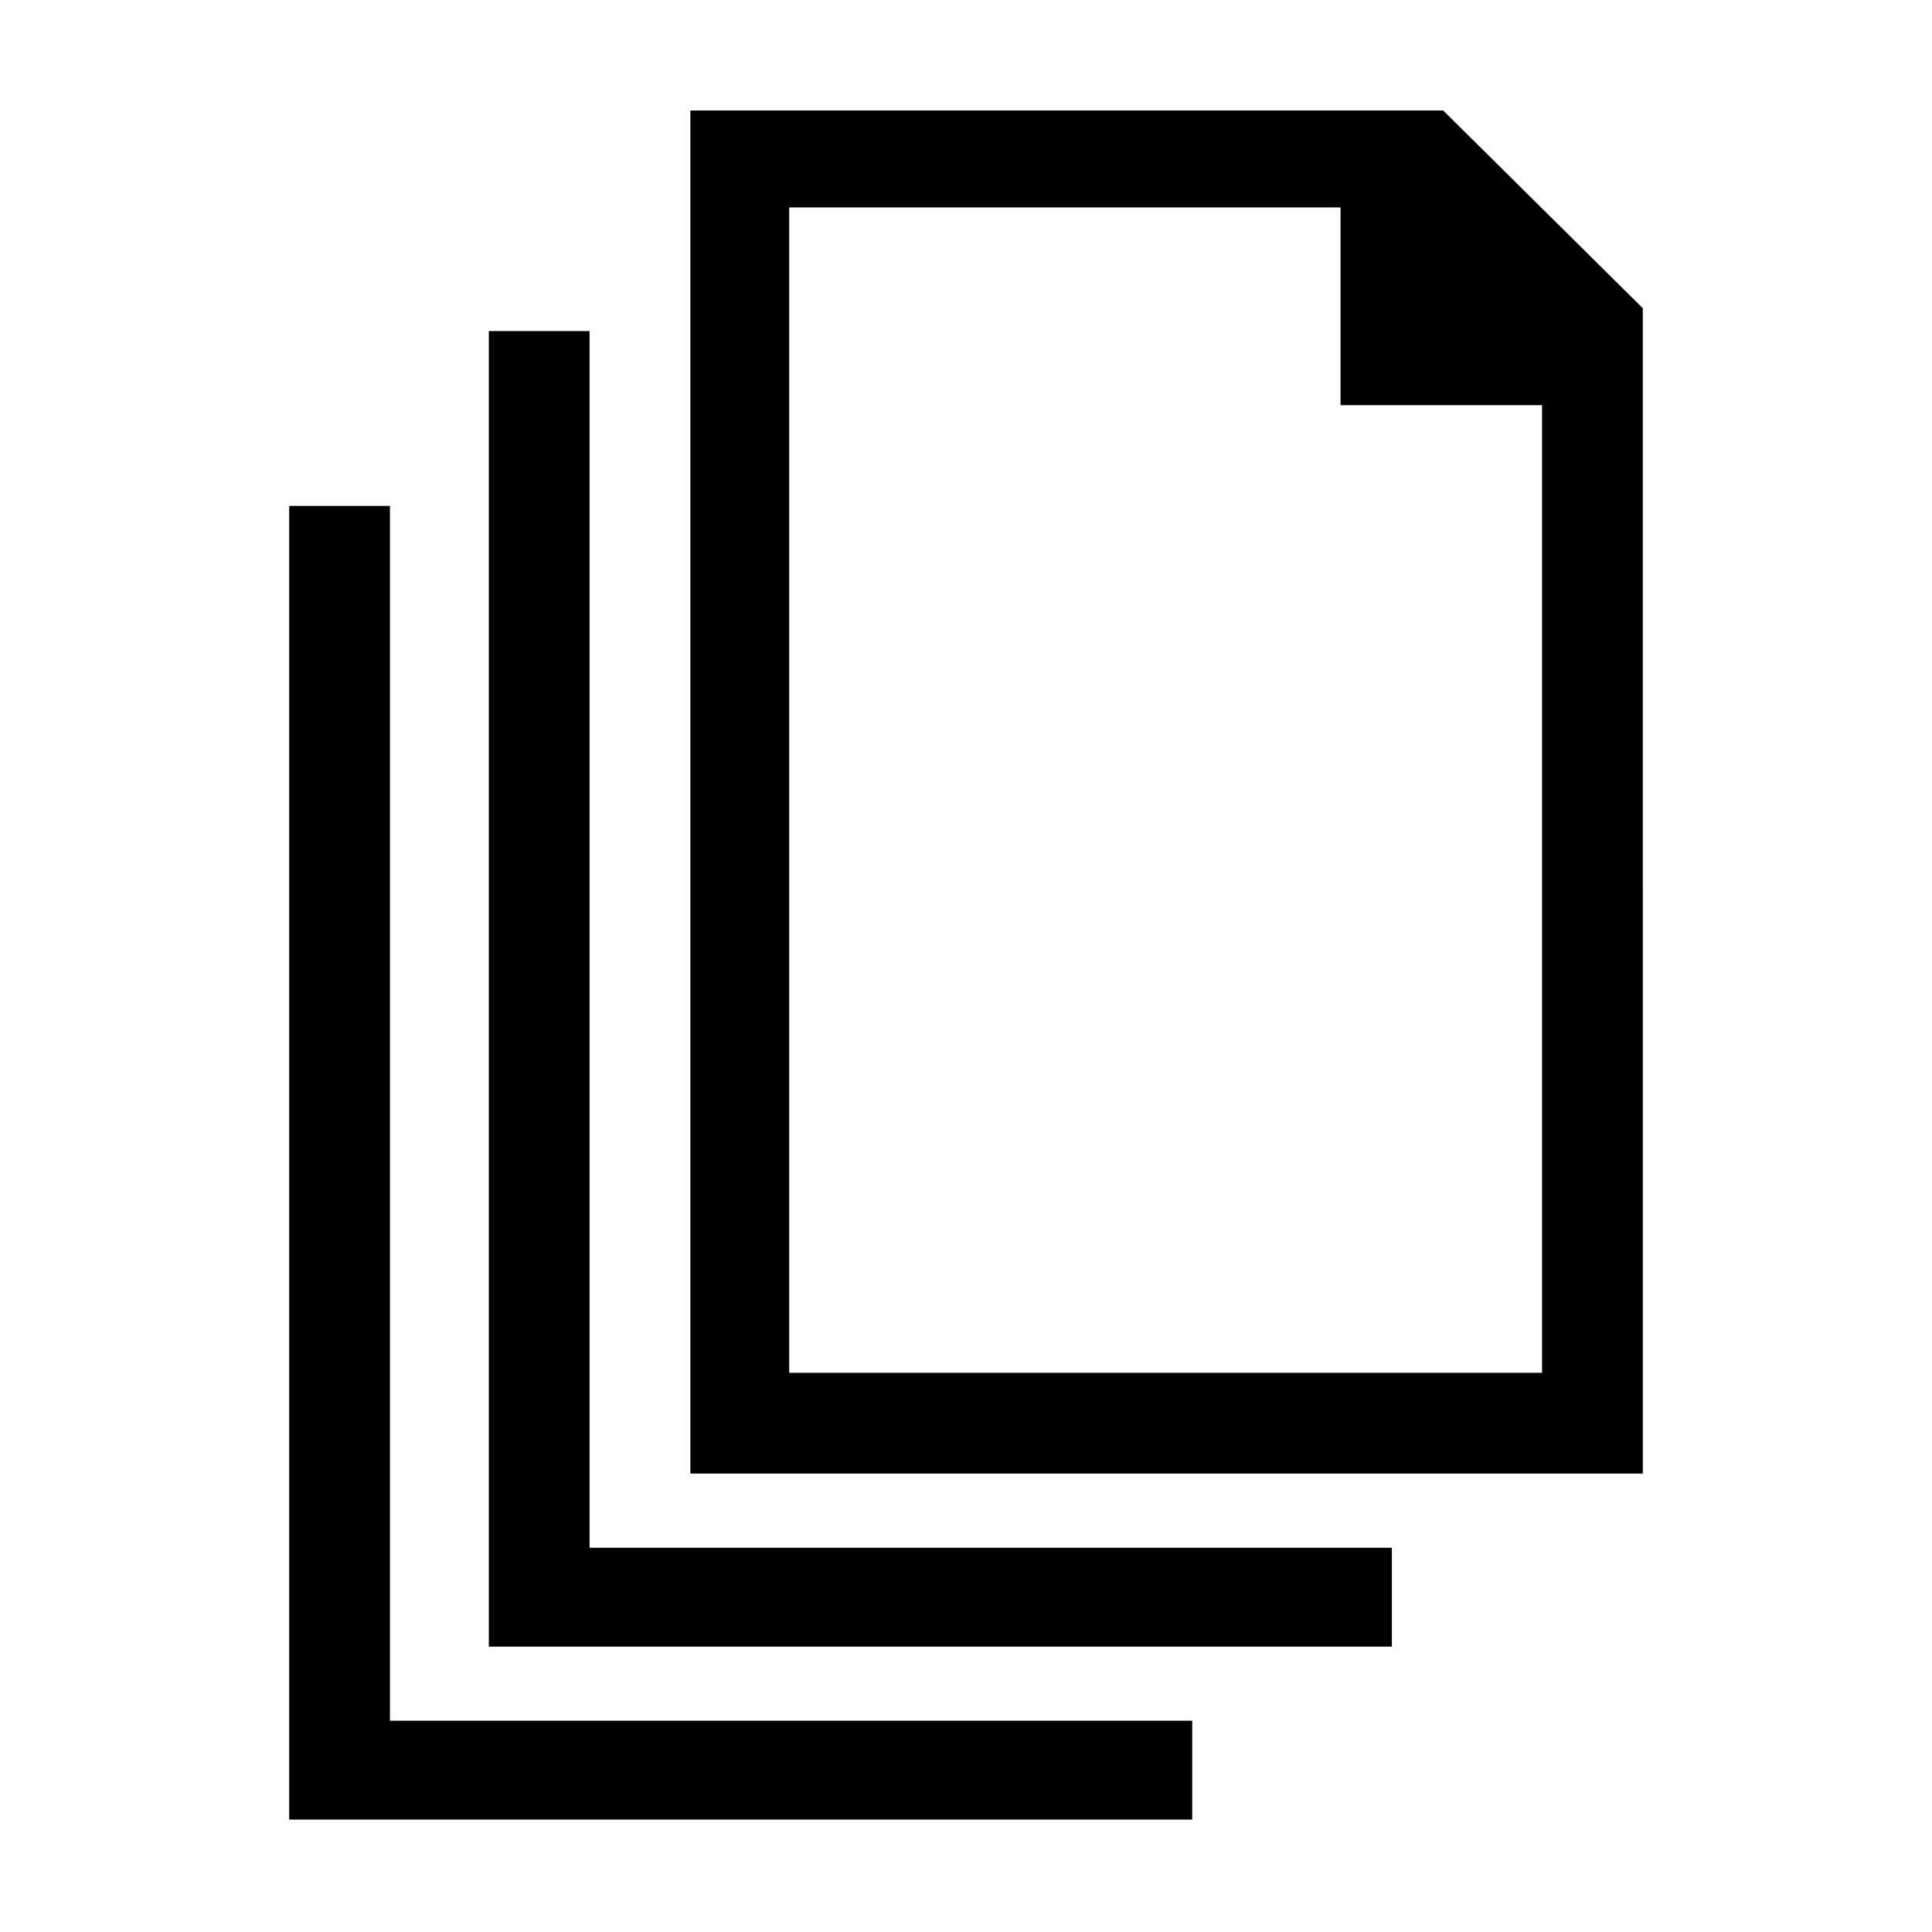
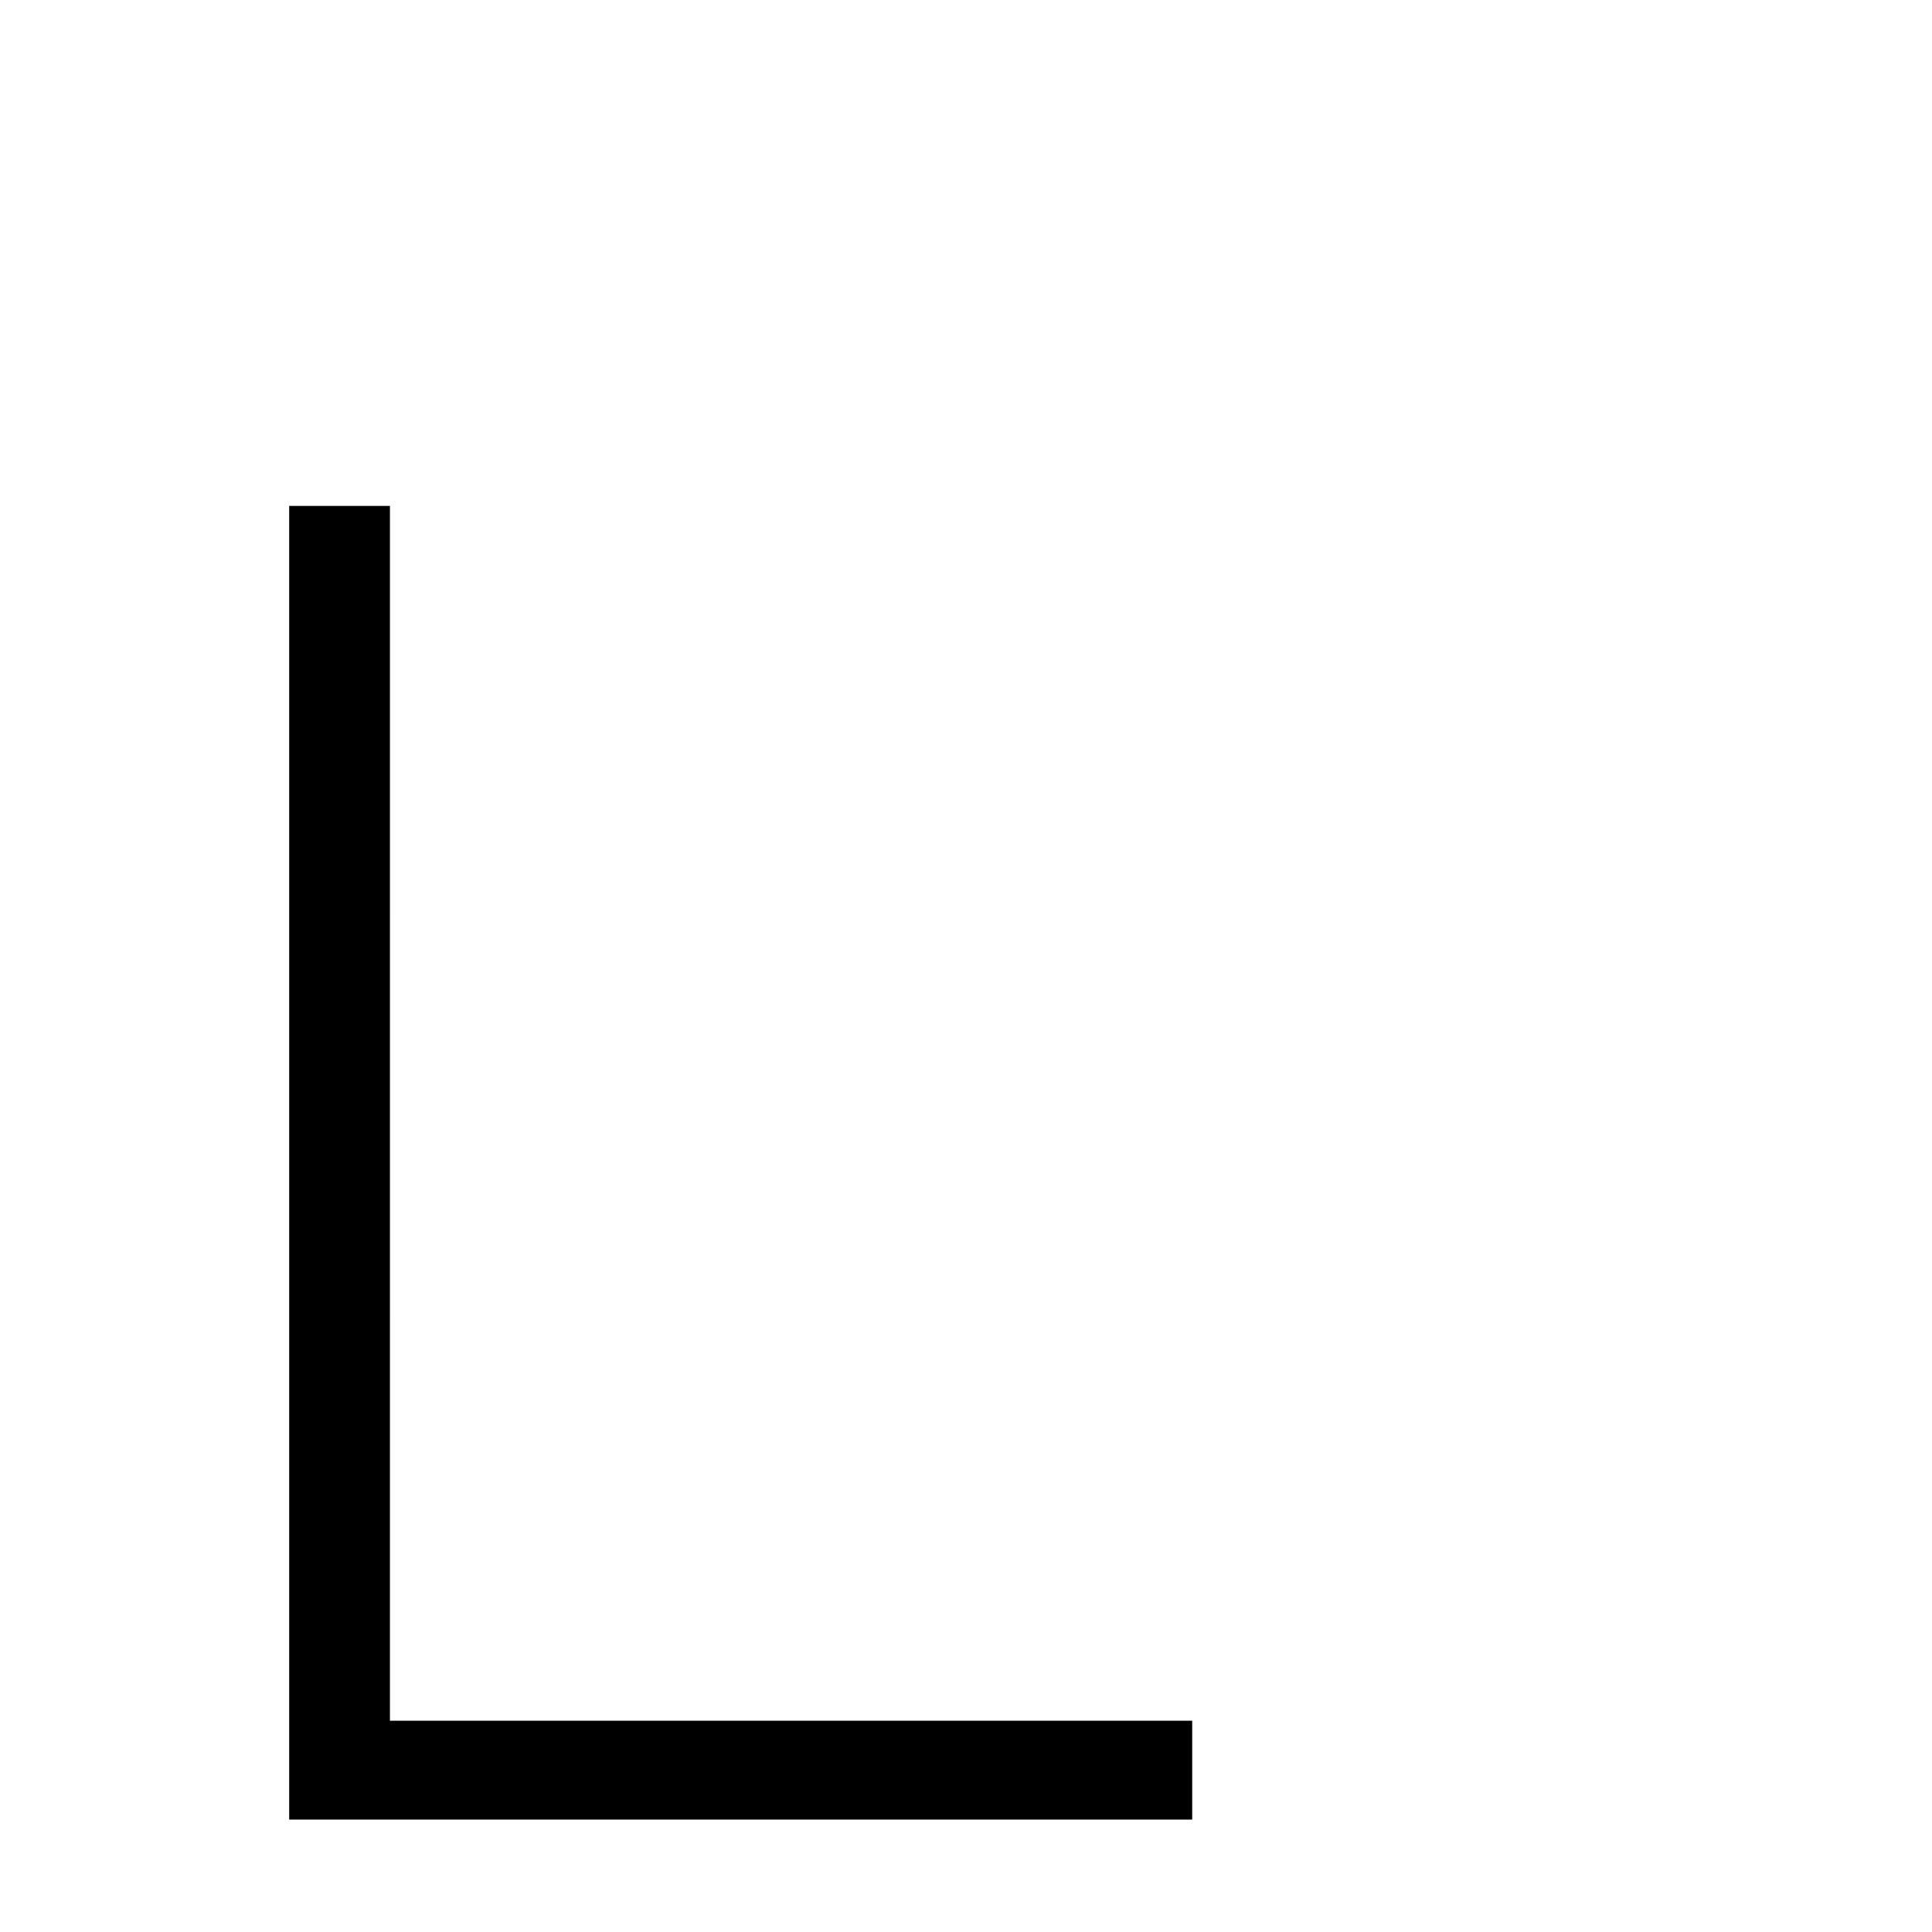
<svg xmlns="http://www.w3.org/2000/svg" fill="#000000" width="800px" height="800px" version="1.1" viewBox="144 144 512 512">
  <g>
-     <path d="m579.36 225.68-52.898-52.395h-199.51v361.23h252.41zm-26.703 282.13h-199.51v-308.84h146.11v52.395h53.402z" />
-     <path d="m300.25 231.73h-26.703v348.64h239.31v-26.199h-212.61z" />
    <path d="m247.34 278.08h-26.703v348.13h239.31v-26.199h-212.61z" />
  </g>
</svg>